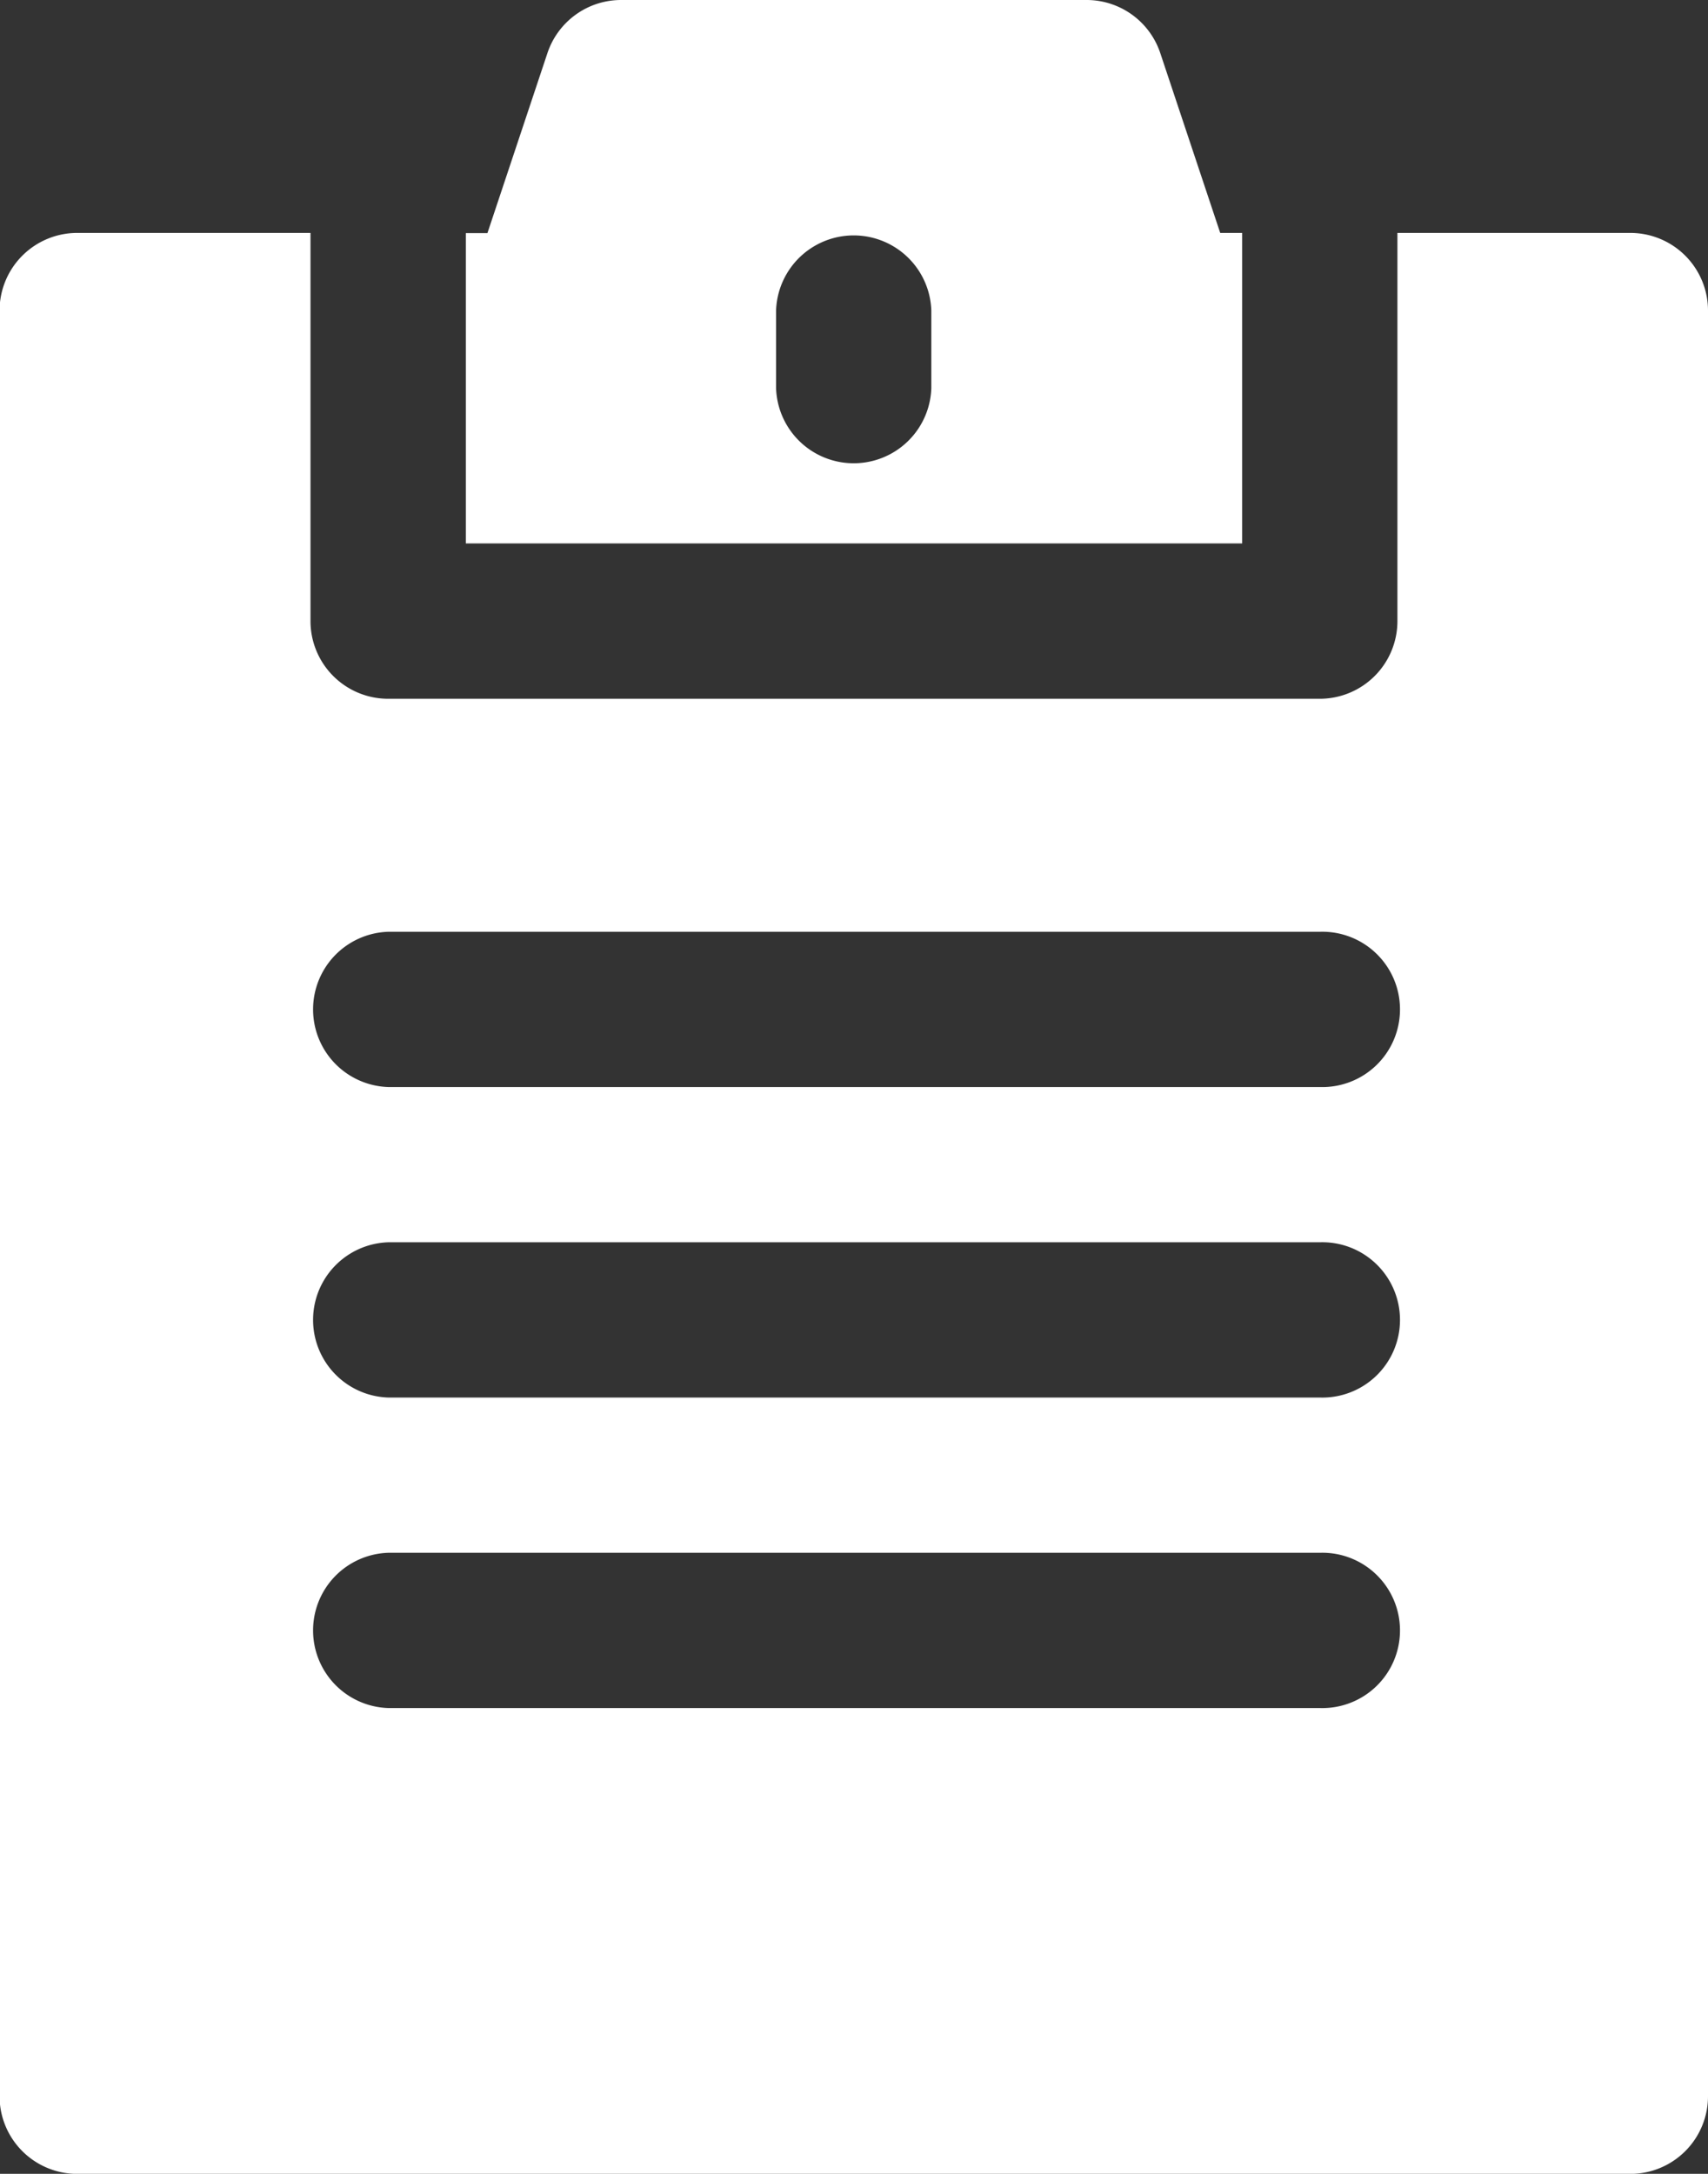
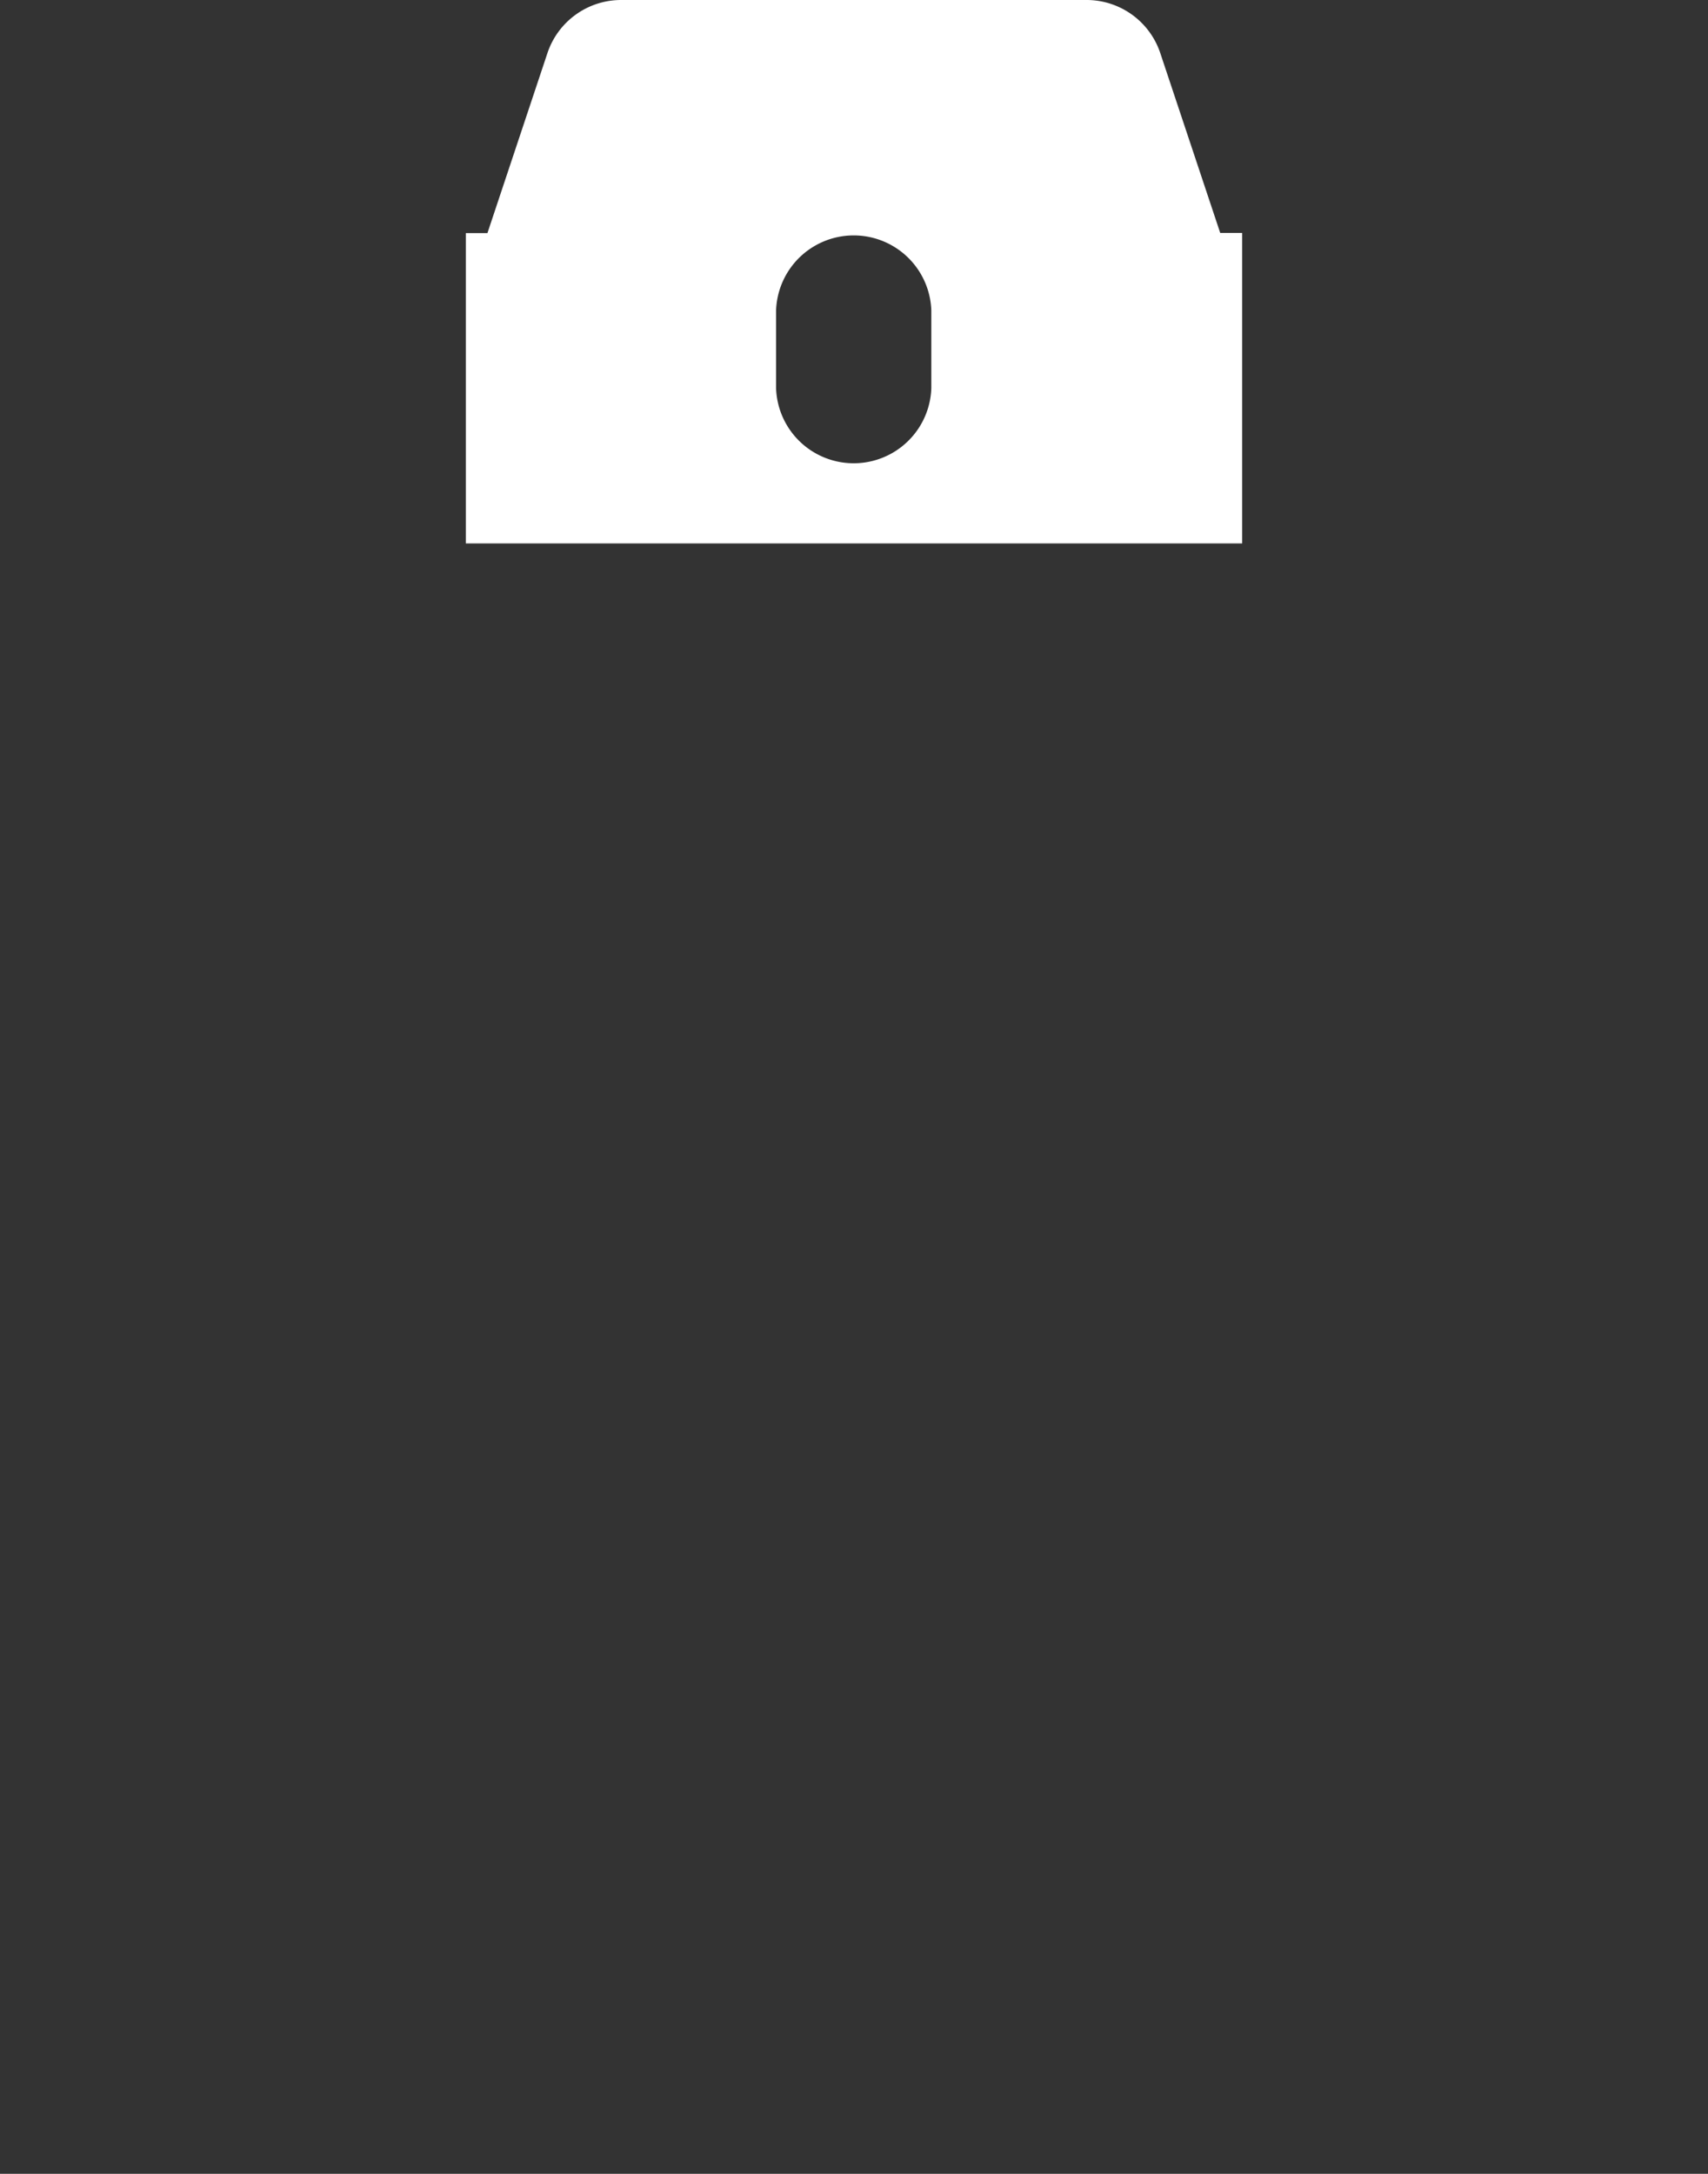
<svg xmlns="http://www.w3.org/2000/svg" id="prefix__document" width="19.924" height="25.357" viewBox="0 0 19.924 25.357">
  <rect x="0" y="0" width="19.924" height="25.357" fill="#333333" stroke="none" />
  <defs>
    <style>
            .prefix__cls-1{fill:#fff}
        </style>
  </defs>
  <g id="prefix__Group_102" data-name="Group 102" transform="translate(5.434)">
    <g id="prefix__Group_101" data-name="Group 101">
      <path id="prefix__Path_42" d="M162.4 2.717l-.7-2.1a.906.906 0 0 0-.855-.617h-5.434a.906.906 0 0 0-.859.619l-.7 2.1h-.252v3.62h9.056V2.717zm-3.37 1.811a.906.906 0 0 1-1.811 0v-.906a.906.906 0 0 1 1.811 0z" class="prefix__cls-1" data-name="Path 42" transform="translate(-153.6)" />
    </g>
  </g>
  <g id="prefix__Group_104" data-name="Group 104" transform="translate(0 2.717)">
    <g id="prefix__Group_103" data-name="Group 103">
-       <path id="prefix__Path_43" d="M70.217 51.2H67.5v4.528a.906.906 0 0 1-.906.906H55.727a.906.906 0 0 1-.906-.906V51.2H52.1a.906.906 0 0 0-.906.906v20.829a.906.906 0 0 0 .906.906h18.117a.906.906 0 0 0 .906-.906V52.106a.906.906 0 0 0-.906-.906zm-3.623 17.207H55.727a.906.906 0 0 1 0-1.811h10.867a.906.906 0 1 1 0 1.811zm0-3.622H55.727a.906.906 0 0 1 0-1.811h10.867a.906.906 0 1 1 0 1.811zm0-3.622H55.727a.906.906 0 0 1 0-1.811h10.867a.906.906 0 1 1 0 1.811z" class="prefix__cls-1" data-name="Path 43" transform="translate(-51.199 -51.2)" />
-     </g>
+       </g>
  </g>
</svg>